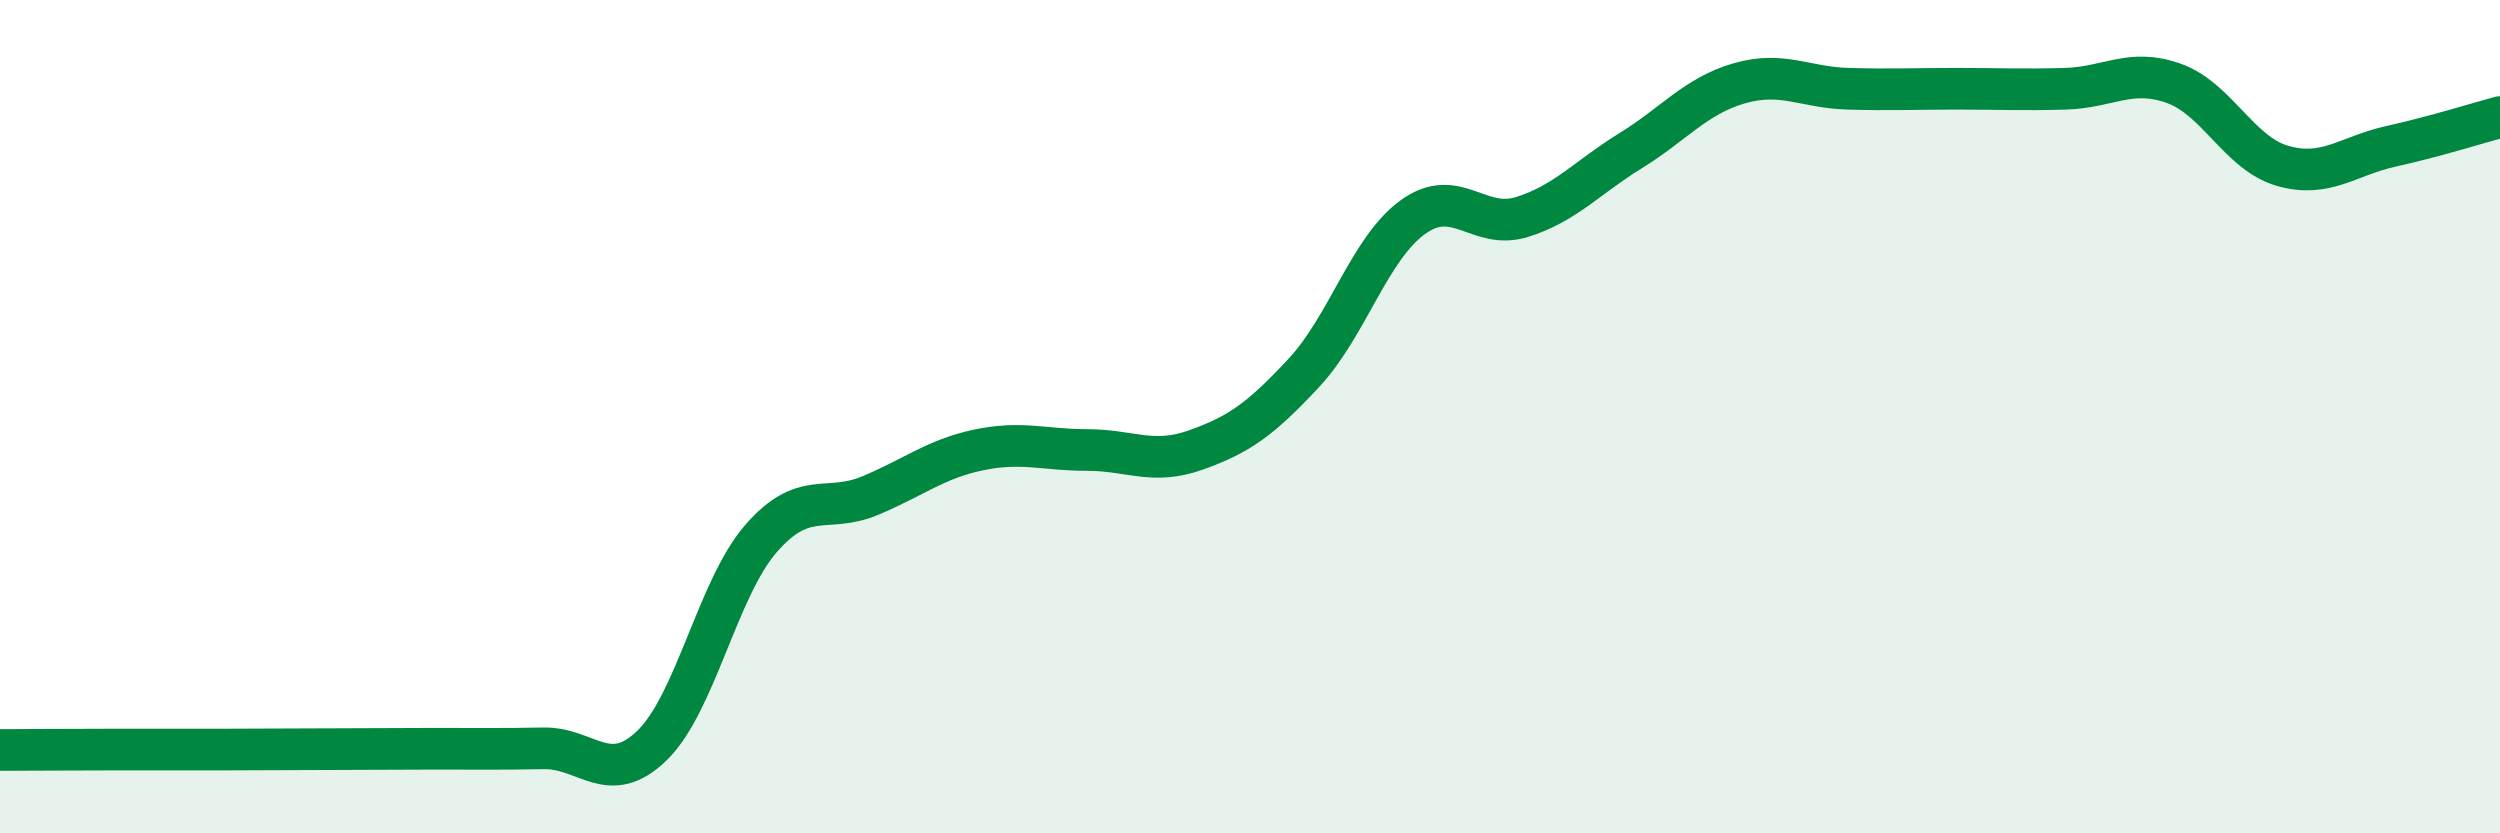
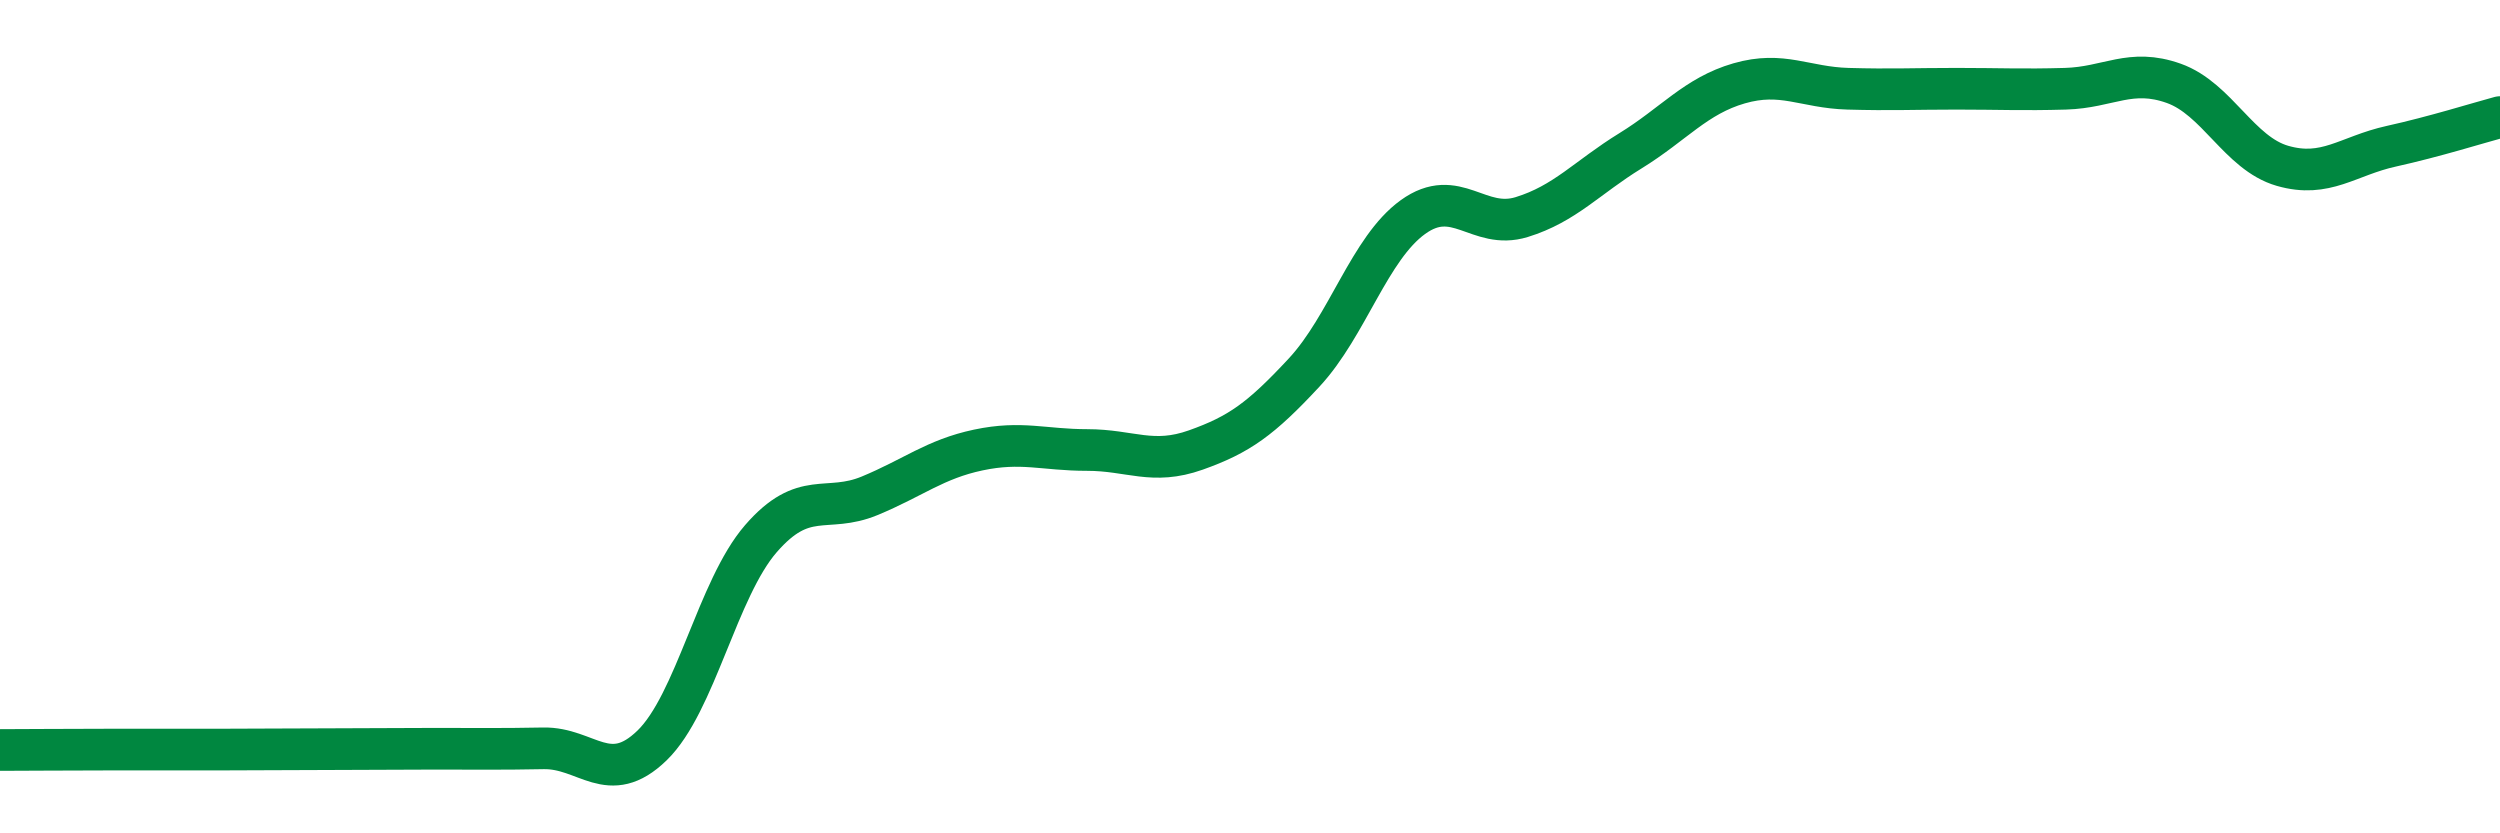
<svg xmlns="http://www.w3.org/2000/svg" width="60" height="20" viewBox="0 0 60 20">
-   <path d="M 0,18 C 0.52,18 1.57,17.99 2.61,17.99 C 3.65,17.99 4.18,17.99 5.22,17.99 C 6.26,17.99 6.79,17.98 7.83,17.98 C 8.87,17.98 9.39,17.97 10.43,17.97 C 11.47,17.97 12,17.98 13.04,17.96 C 14.08,17.94 14.61,18.9 15.65,17.89 C 16.69,16.88 17.22,14.13 18.26,12.93 C 19.3,11.73 19.83,12.33 20.87,11.9 C 21.91,11.47 22.44,11.02 23.48,10.8 C 24.52,10.58 25.05,10.8 26.09,10.8 C 27.13,10.8 27.66,11.17 28.7,10.8 C 29.74,10.43 30.26,10.06 31.3,8.94 C 32.34,7.82 32.87,5.96 33.91,5.21 C 34.95,4.46 35.48,5.53 36.52,5.21 C 37.56,4.89 38.09,4.26 39.13,3.62 C 40.17,2.98 40.7,2.3 41.74,2 C 42.78,1.7 43.31,2.1 44.35,2.13 C 45.39,2.16 45.92,2.13 46.96,2.13 C 48,2.13 48.53,2.16 49.57,2.13 C 50.61,2.1 51.13,1.63 52.17,2 C 53.21,2.37 53.74,3.68 54.78,3.98 C 55.82,4.28 56.35,3.74 57.39,3.51 C 58.43,3.28 59.48,2.95 60,2.81L60 20L0 20Z" fill="#008740" opacity="0.1" stroke-linecap="round" stroke-linejoin="round" />
  <path d="M 0,18 C 0.52,18 1.57,17.99 2.61,17.99 C 3.65,17.99 4.18,17.99 5.22,17.99 C 6.26,17.99 6.79,17.98 7.83,17.98 C 8.87,17.98 9.39,17.97 10.43,17.97 C 11.47,17.97 12,17.98 13.04,17.96 C 14.08,17.94 14.61,18.9 15.65,17.89 C 16.69,16.88 17.22,14.13 18.26,12.93 C 19.3,11.73 19.83,12.33 20.87,11.9 C 21.91,11.47 22.44,11.02 23.48,10.8 C 24.52,10.58 25.05,10.8 26.09,10.8 C 27.13,10.8 27.66,11.17 28.7,10.8 C 29.74,10.43 30.26,10.06 31.3,8.94 C 32.34,7.82 32.87,5.96 33.91,5.21 C 34.95,4.46 35.48,5.53 36.52,5.21 C 37.56,4.89 38.09,4.26 39.13,3.62 C 40.17,2.98 40.7,2.3 41.74,2 C 42.78,1.7 43.31,2.1 44.35,2.13 C 45.39,2.16 45.92,2.13 46.96,2.13 C 48,2.13 48.53,2.16 49.57,2.13 C 50.61,2.1 51.13,1.63 52.17,2 C 53.21,2.37 53.74,3.68 54.78,3.98 C 55.82,4.28 56.35,3.74 57.39,3.51 C 58.43,3.28 59.48,2.95 60,2.81" stroke="#008740" stroke-width="1" fill="none" stroke-linecap="round" stroke-linejoin="round" />
</svg>